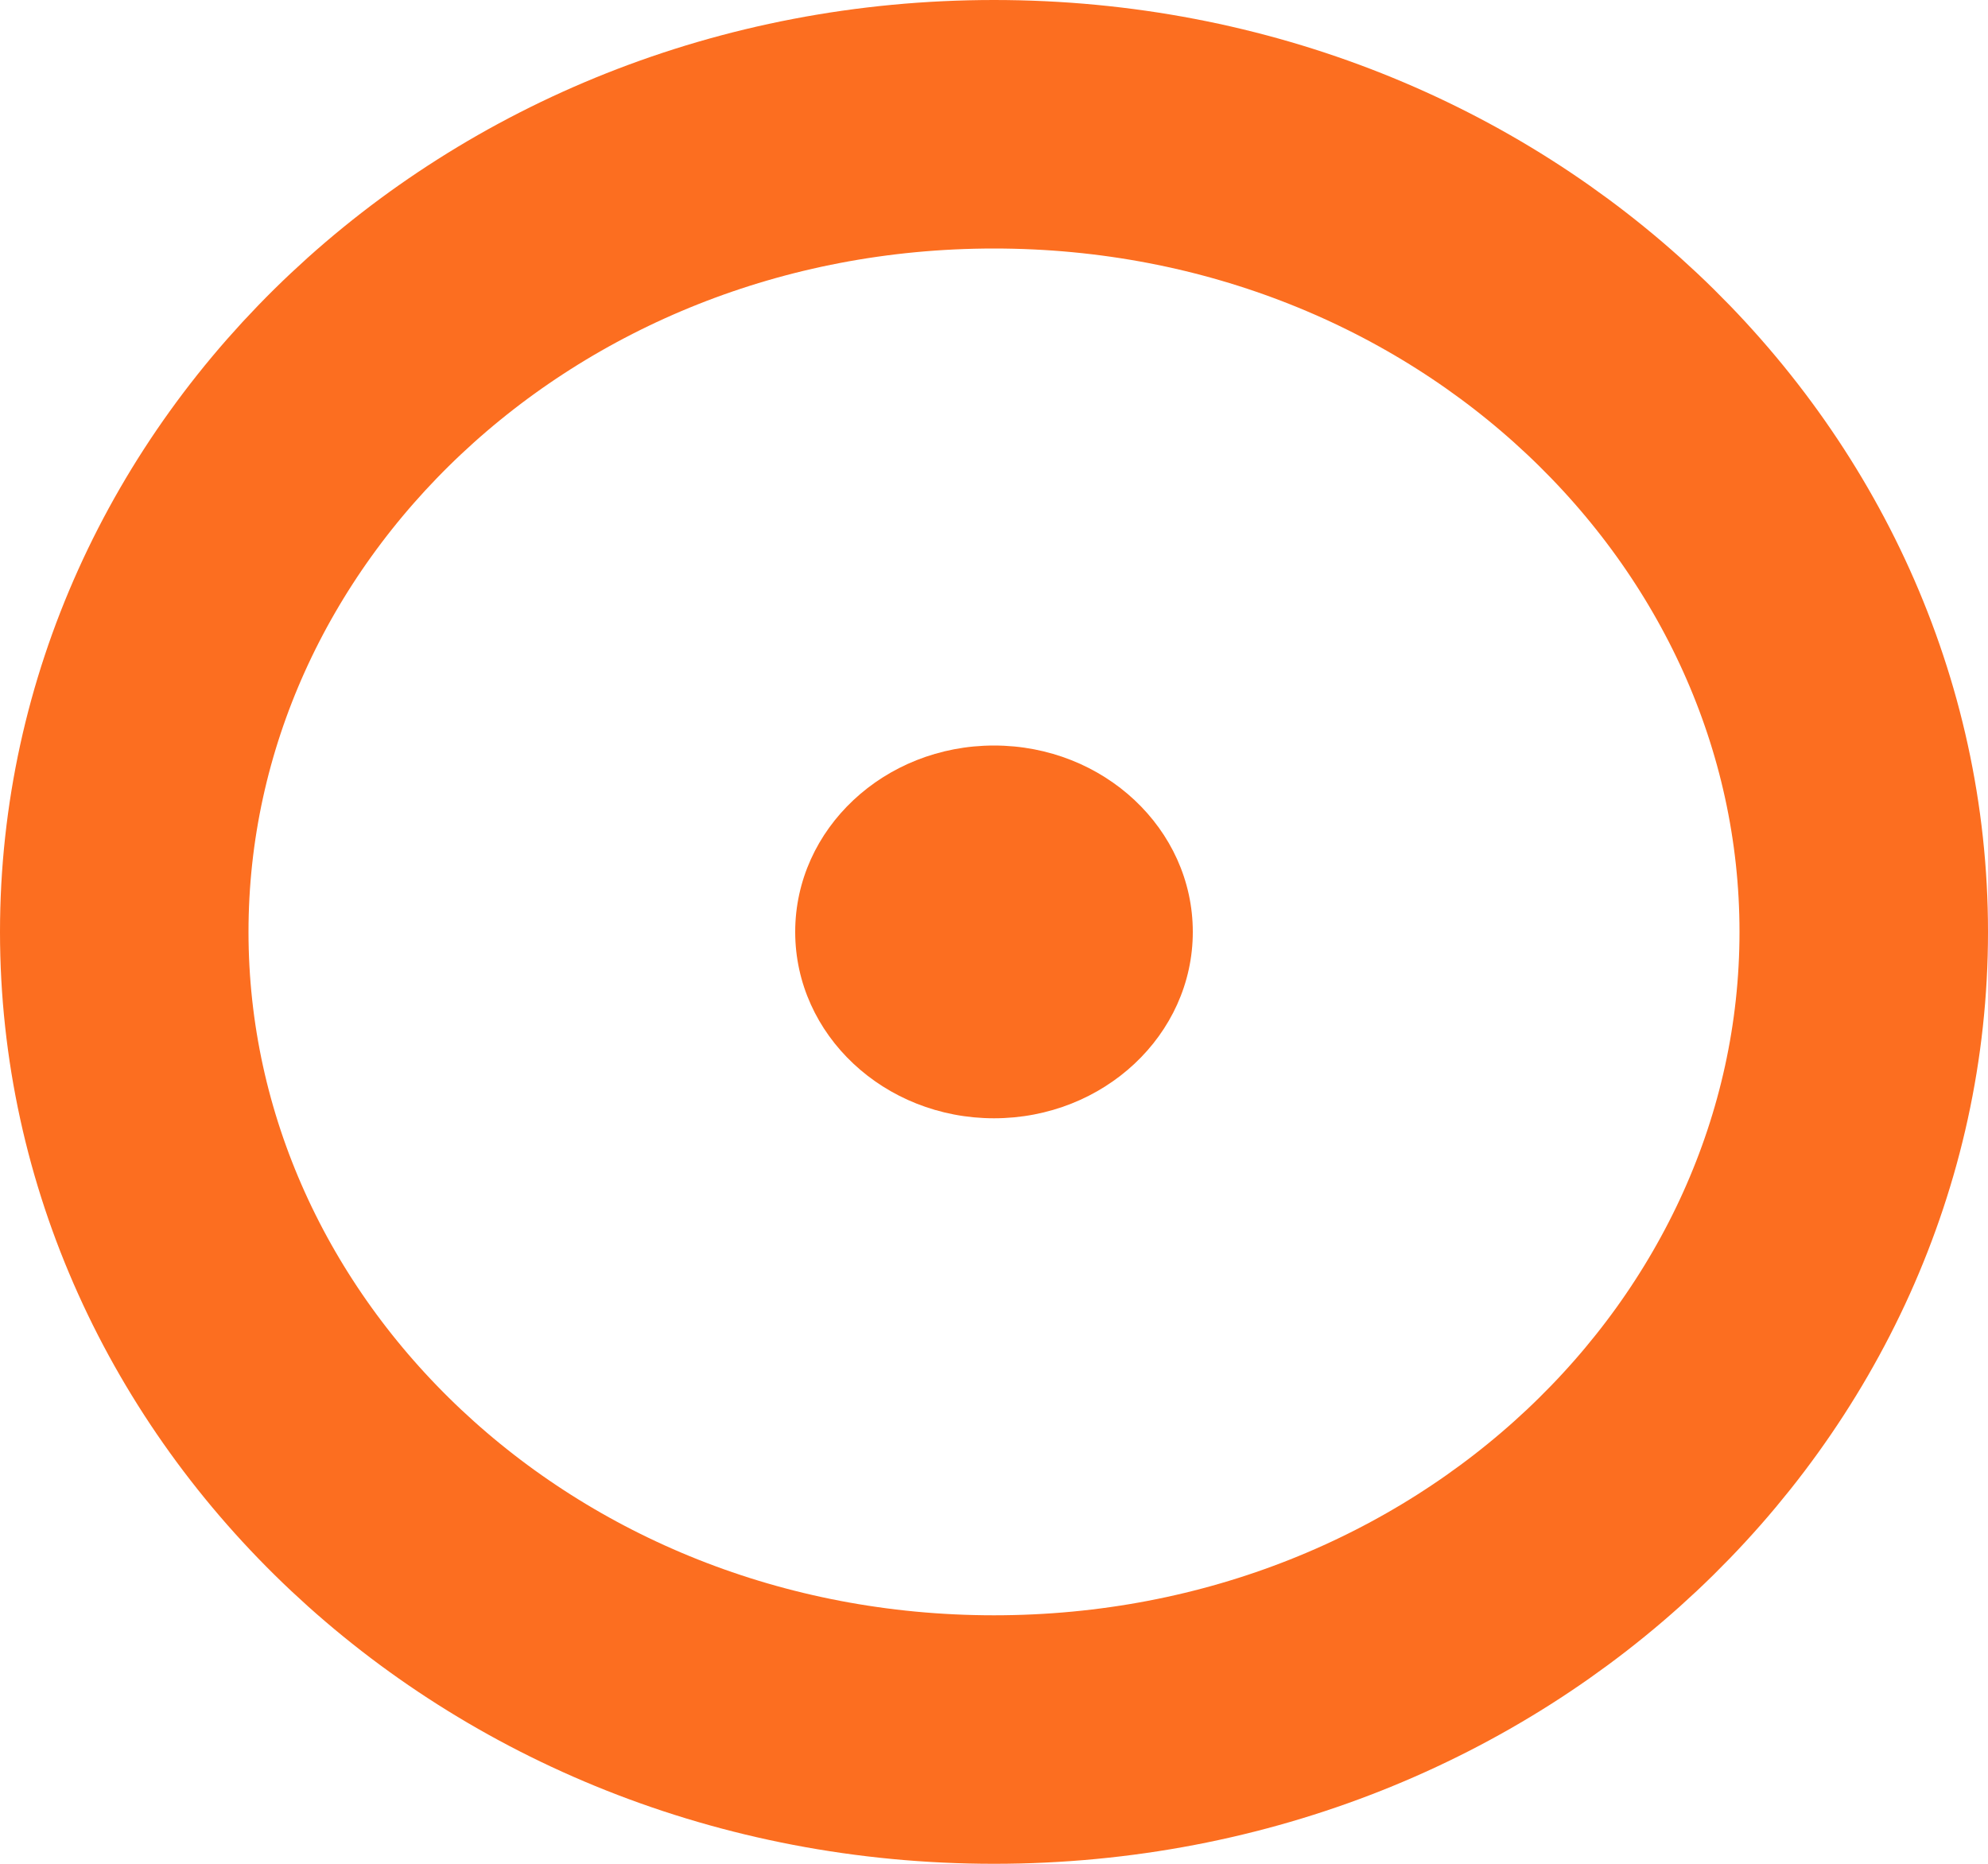
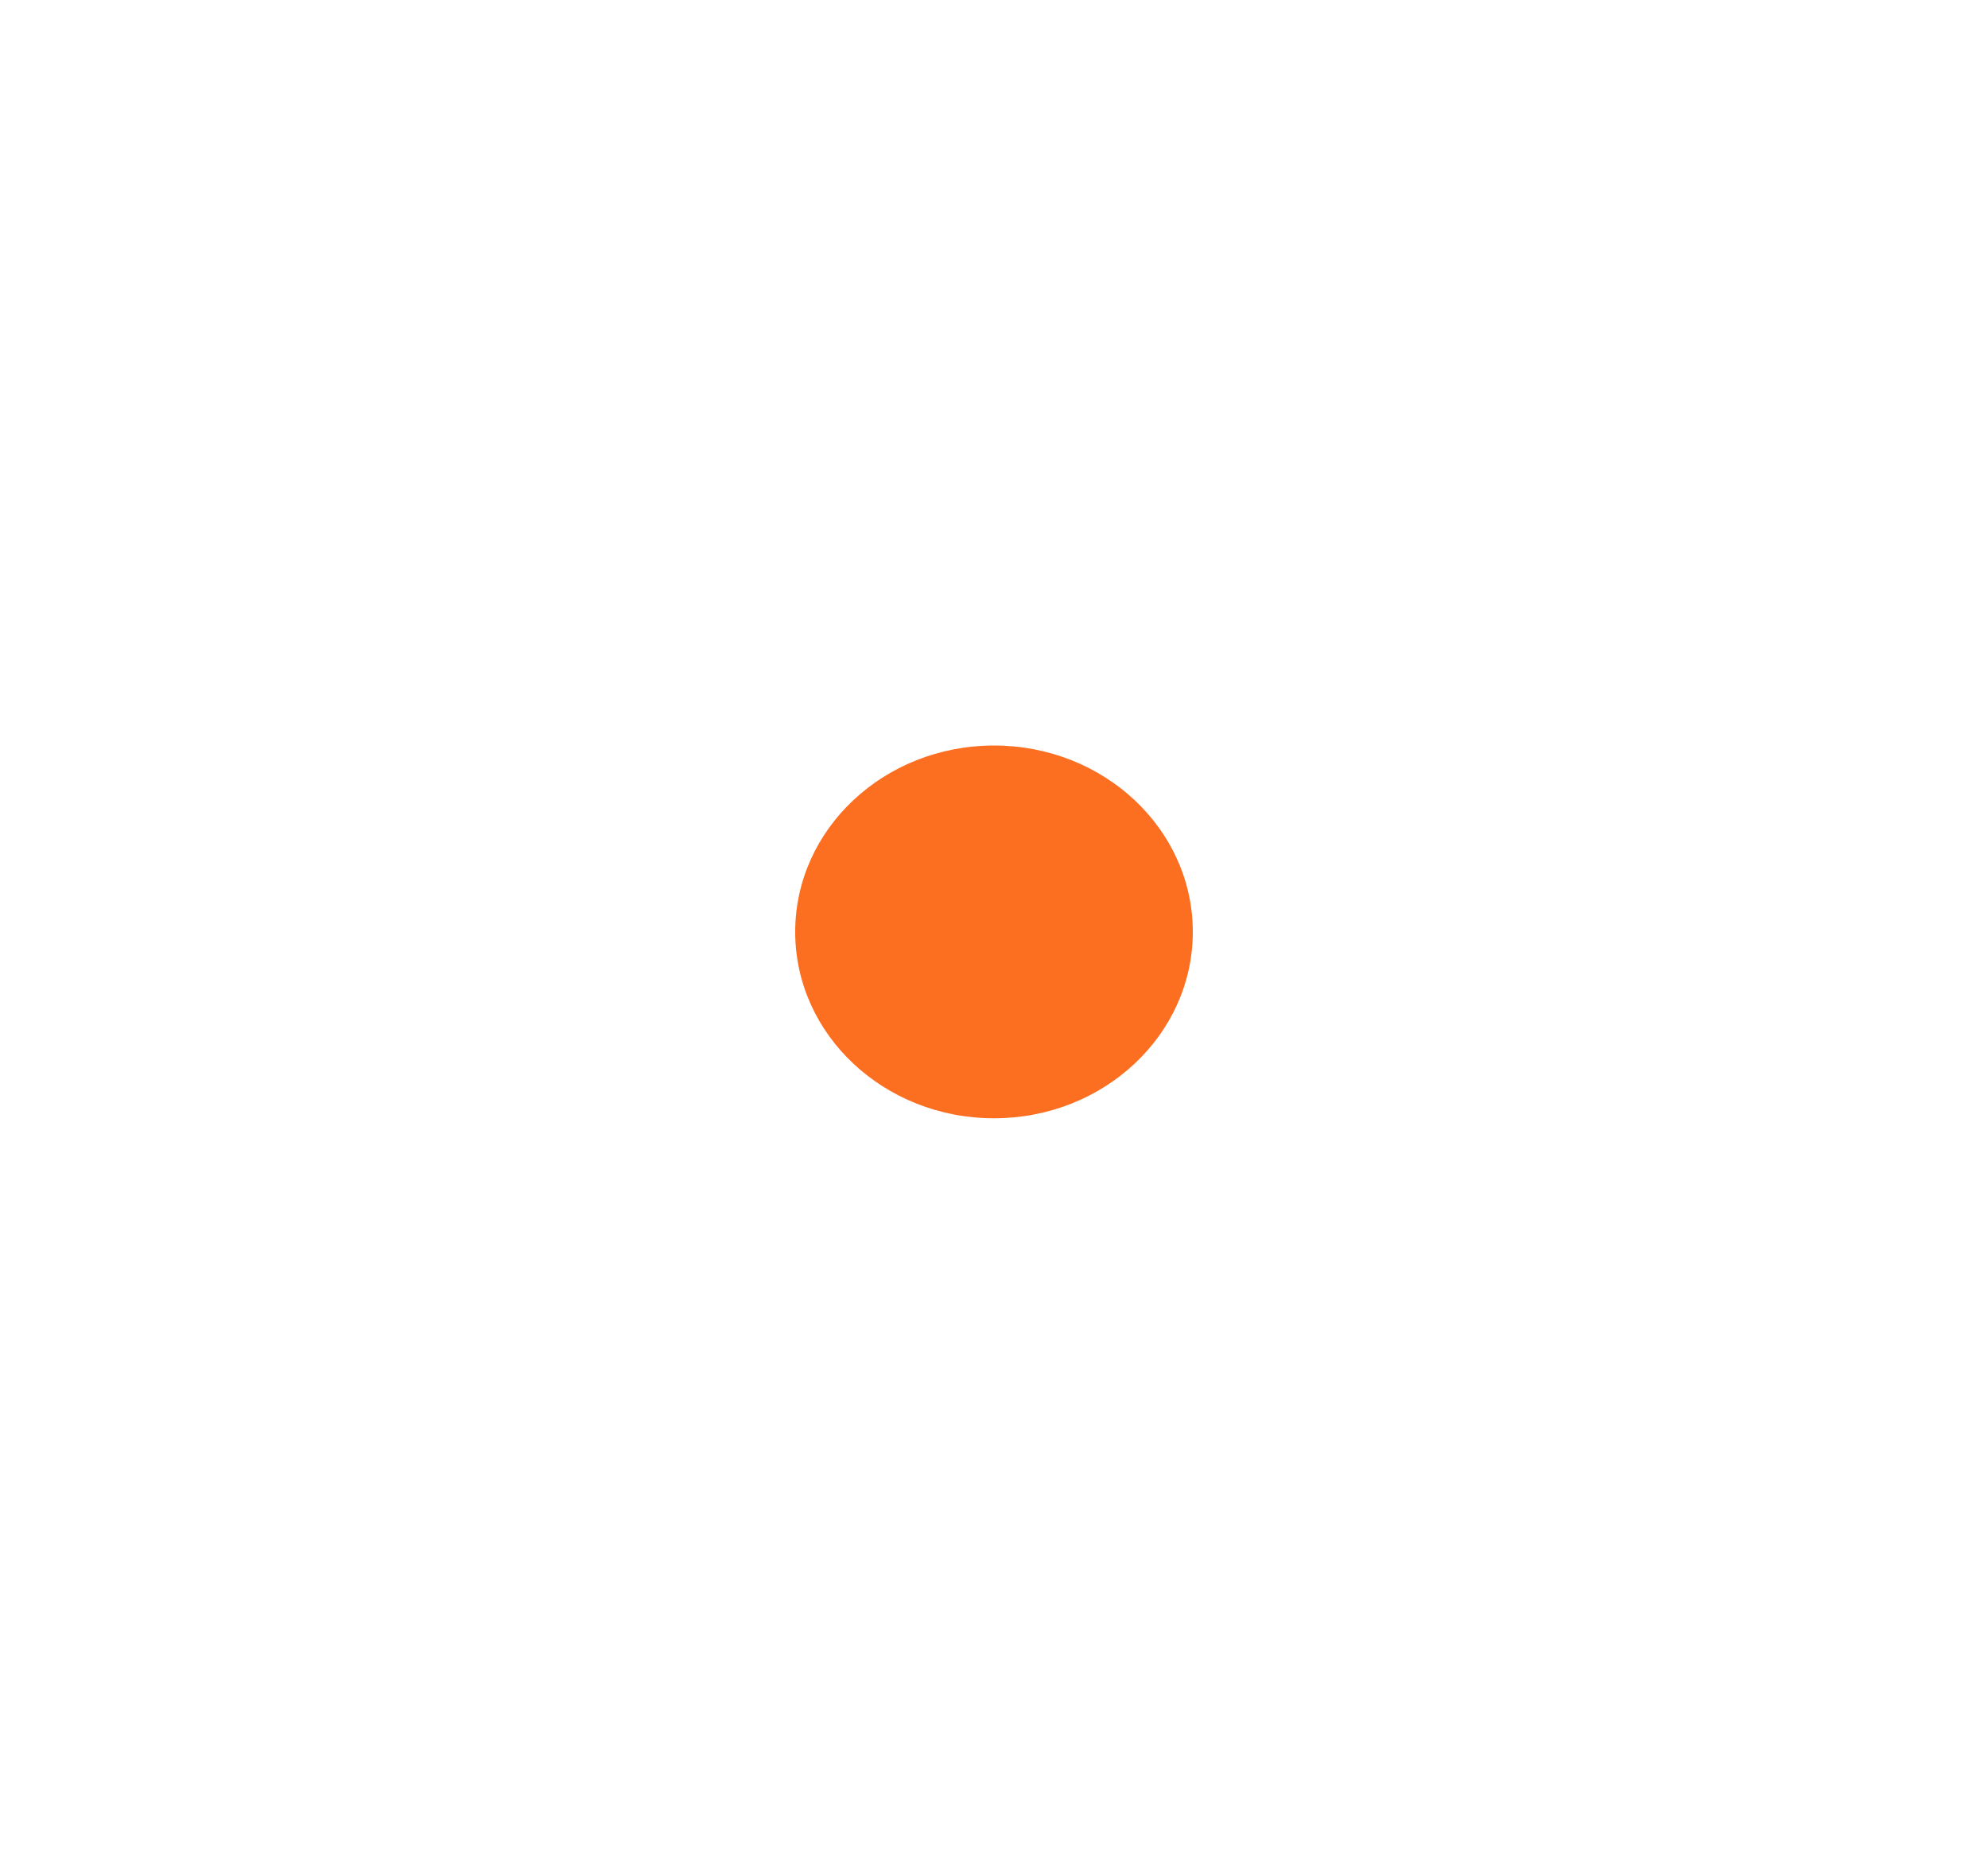
<svg xmlns="http://www.w3.org/2000/svg" width="16" height="15" viewBox="0 0 16 15" fill="none">
-   <path d="M15 7.5C15 11.03 11.928 14 8 14C4.072 14 1 11.03 1 7.5C1 3.97 4.072 1 8 1C11.928 1 15 3.97 15 7.5Z" stroke="#FC6E20" stroke-width="2" />
  <ellipse cx="8" cy="7.5" rx="1.6" ry="1.5" fill="#FC6E20" />
</svg>